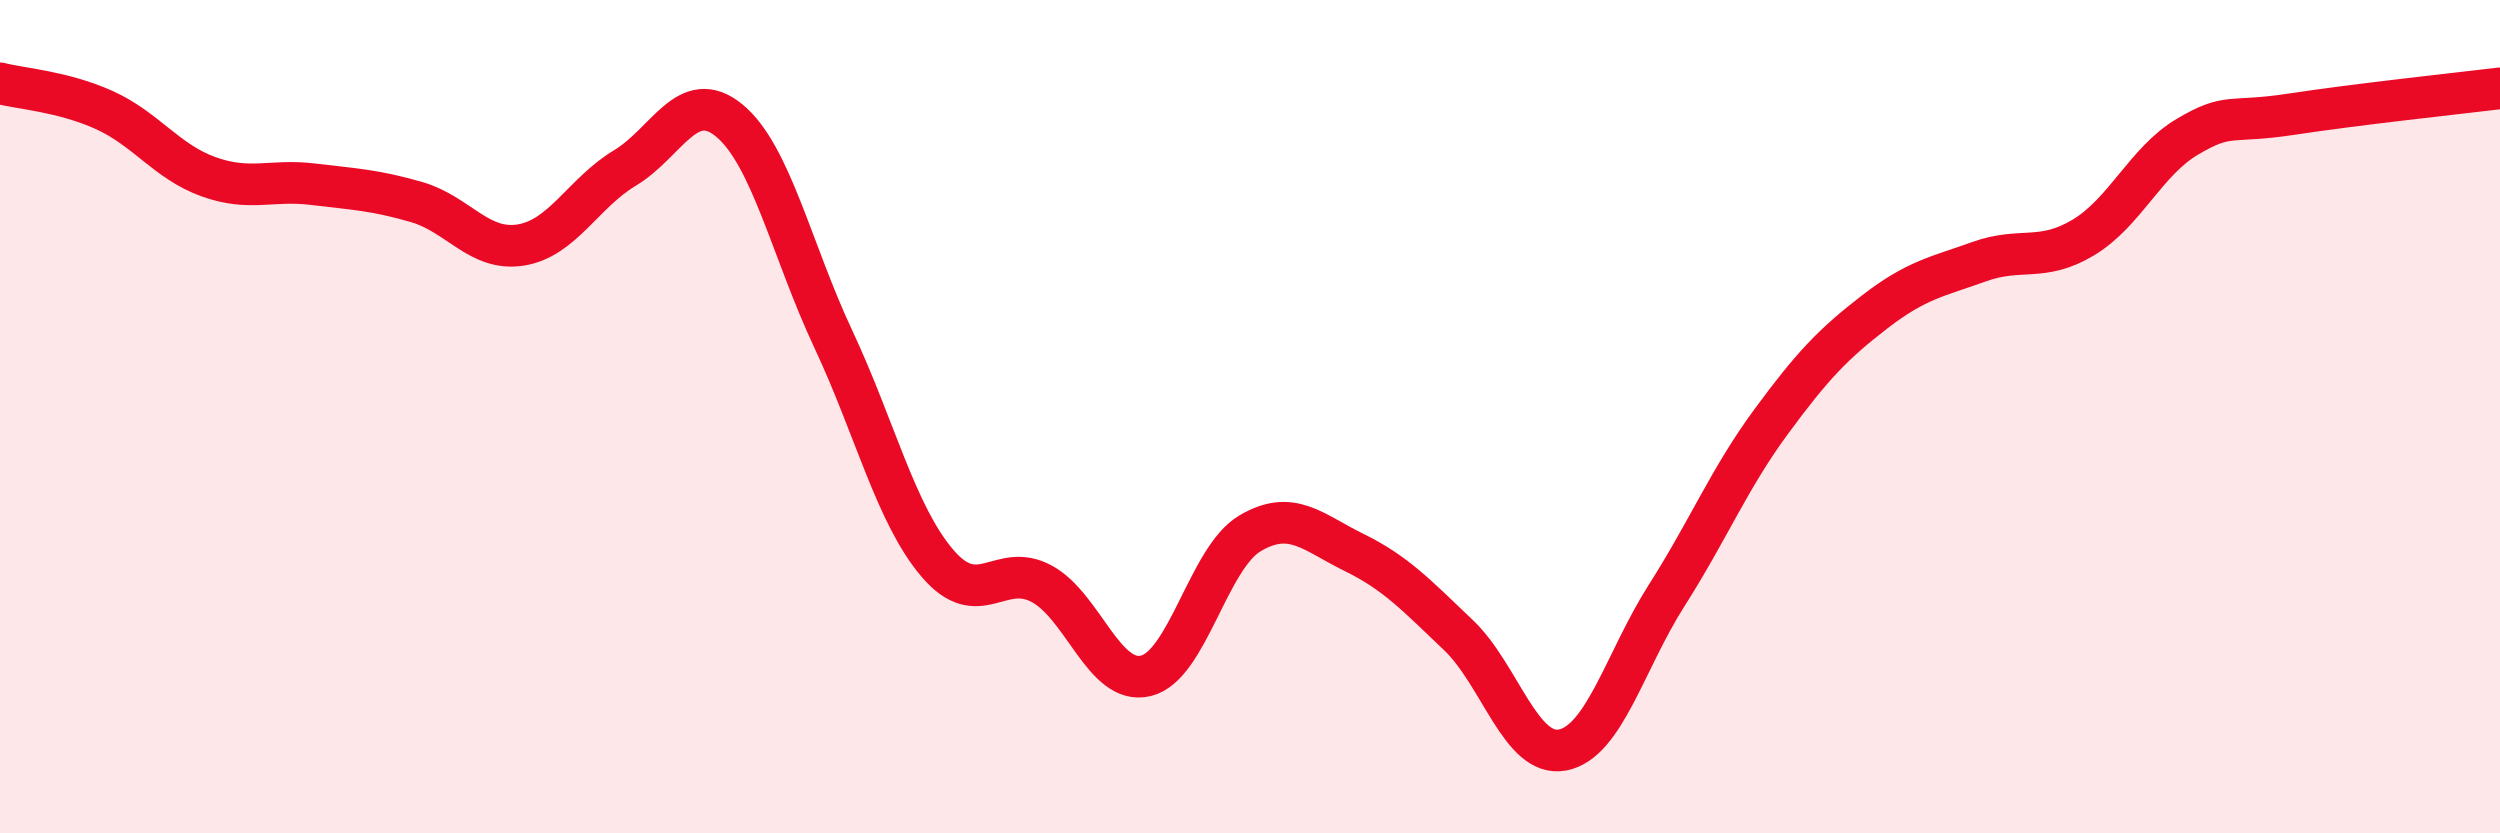
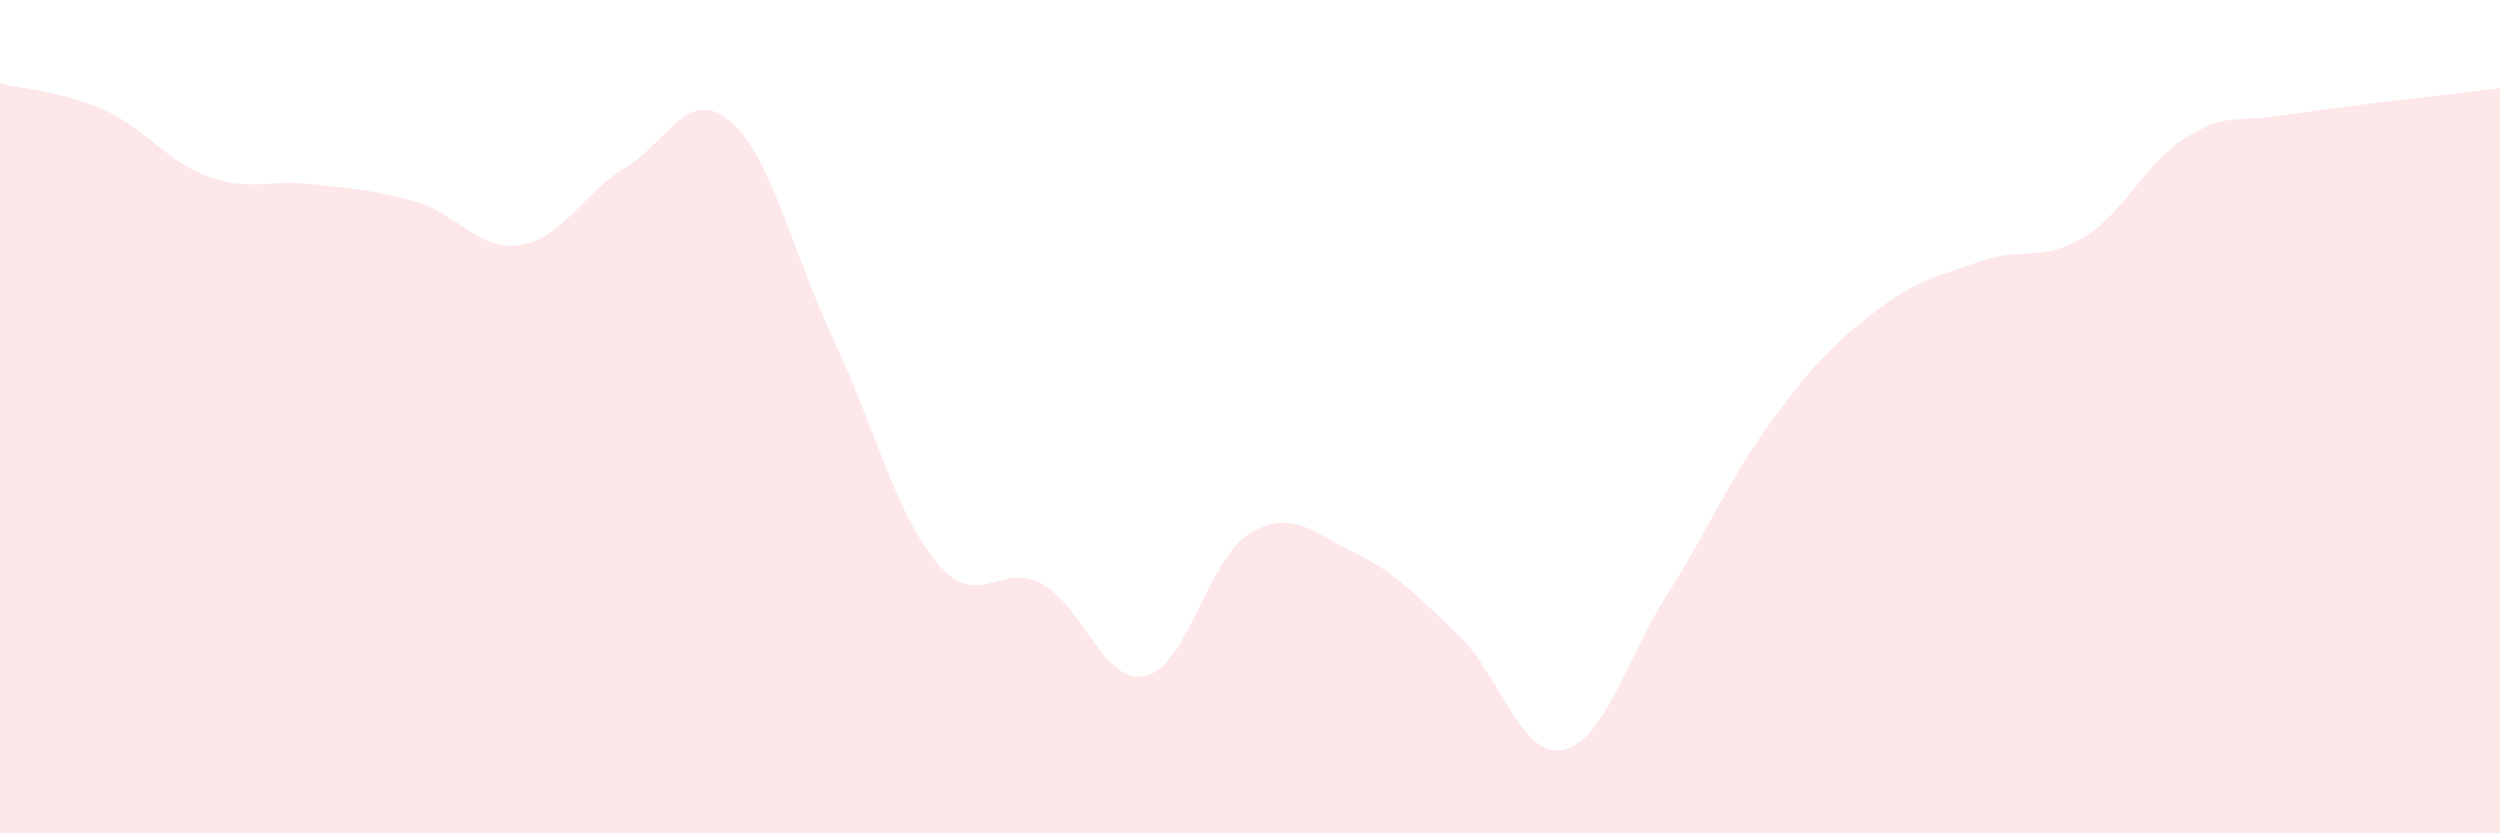
<svg xmlns="http://www.w3.org/2000/svg" width="60" height="20" viewBox="0 0 60 20">
  <path d="M 0,2 C 0.5,2.13 1.5,2.19 2.5,2.64 C 3.5,3.09 4,3.88 5,4.24 C 6,4.6 6.5,4.3 7.5,4.42 C 8.5,4.54 9,4.56 10,4.85 C 11,5.14 11.5,6.04 12.5,5.88 C 13.5,5.72 14,4.63 15,4.03 C 16,3.43 16.5,2.07 17.5,2.89 C 18.5,3.71 19,6.01 20,8.14 C 21,10.27 21.5,12.35 22.5,13.52 C 23.5,14.69 24,13.47 25,14.01 C 26,14.55 26.5,16.46 27.5,16.22 C 28.5,15.98 29,13.39 30,12.8 C 31,12.21 31.5,12.77 32.5,13.26 C 33.5,13.75 34,14.29 35,15.24 C 36,16.19 36.5,18.19 37.5,18 C 38.5,17.81 39,15.86 40,14.29 C 41,12.72 41.5,11.49 42.5,10.13 C 43.5,8.77 44,8.25 45,7.48 C 46,6.71 46.5,6.64 47.5,6.28 C 48.5,5.92 49,6.3 50,5.7 C 51,5.1 51.5,3.87 52.5,3.28 C 53.5,2.69 53.5,2.97 55,2.74 C 56.5,2.51 59,2.24 60,2.12L60 20L0 20Z" fill="#EB0A25" opacity="0.1" stroke-linecap="round" stroke-linejoin="round" />
-   <path d="M 0,2 C 0.5,2.13 1.5,2.19 2.5,2.64 C 3.5,3.09 4,3.88 5,4.24 C 6,4.6 6.5,4.3 7.5,4.42 C 8.5,4.54 9,4.56 10,4.85 C 11,5.14 11.5,6.04 12.5,5.88 C 13.5,5.72 14,4.63 15,4.03 C 16,3.43 16.5,2.07 17.5,2.89 C 18.5,3.71 19,6.01 20,8.14 C 21,10.27 21.5,12.35 22.5,13.52 C 23.5,14.69 24,13.47 25,14.01 C 26,14.55 26.5,16.46 27.5,16.22 C 28.5,15.98 29,13.39 30,12.8 C 31,12.21 31.5,12.77 32.5,13.26 C 33.5,13.75 34,14.29 35,15.24 C 36,16.19 36.5,18.19 37.5,18 C 38.5,17.81 39,15.86 40,14.29 C 41,12.72 41.5,11.49 42.5,10.13 C 43.5,8.77 44,8.25 45,7.48 C 46,6.71 46.5,6.64 47.5,6.28 C 48.5,5.92 49,6.3 50,5.7 C 51,5.1 51.5,3.87 52.5,3.28 C 53.5,2.69 53.5,2.97 55,2.74 C 56.5,2.51 59,2.24 60,2.12" stroke="#EB0A25" stroke-width="1" fill="none" stroke-linecap="round" stroke-linejoin="round" />
</svg>